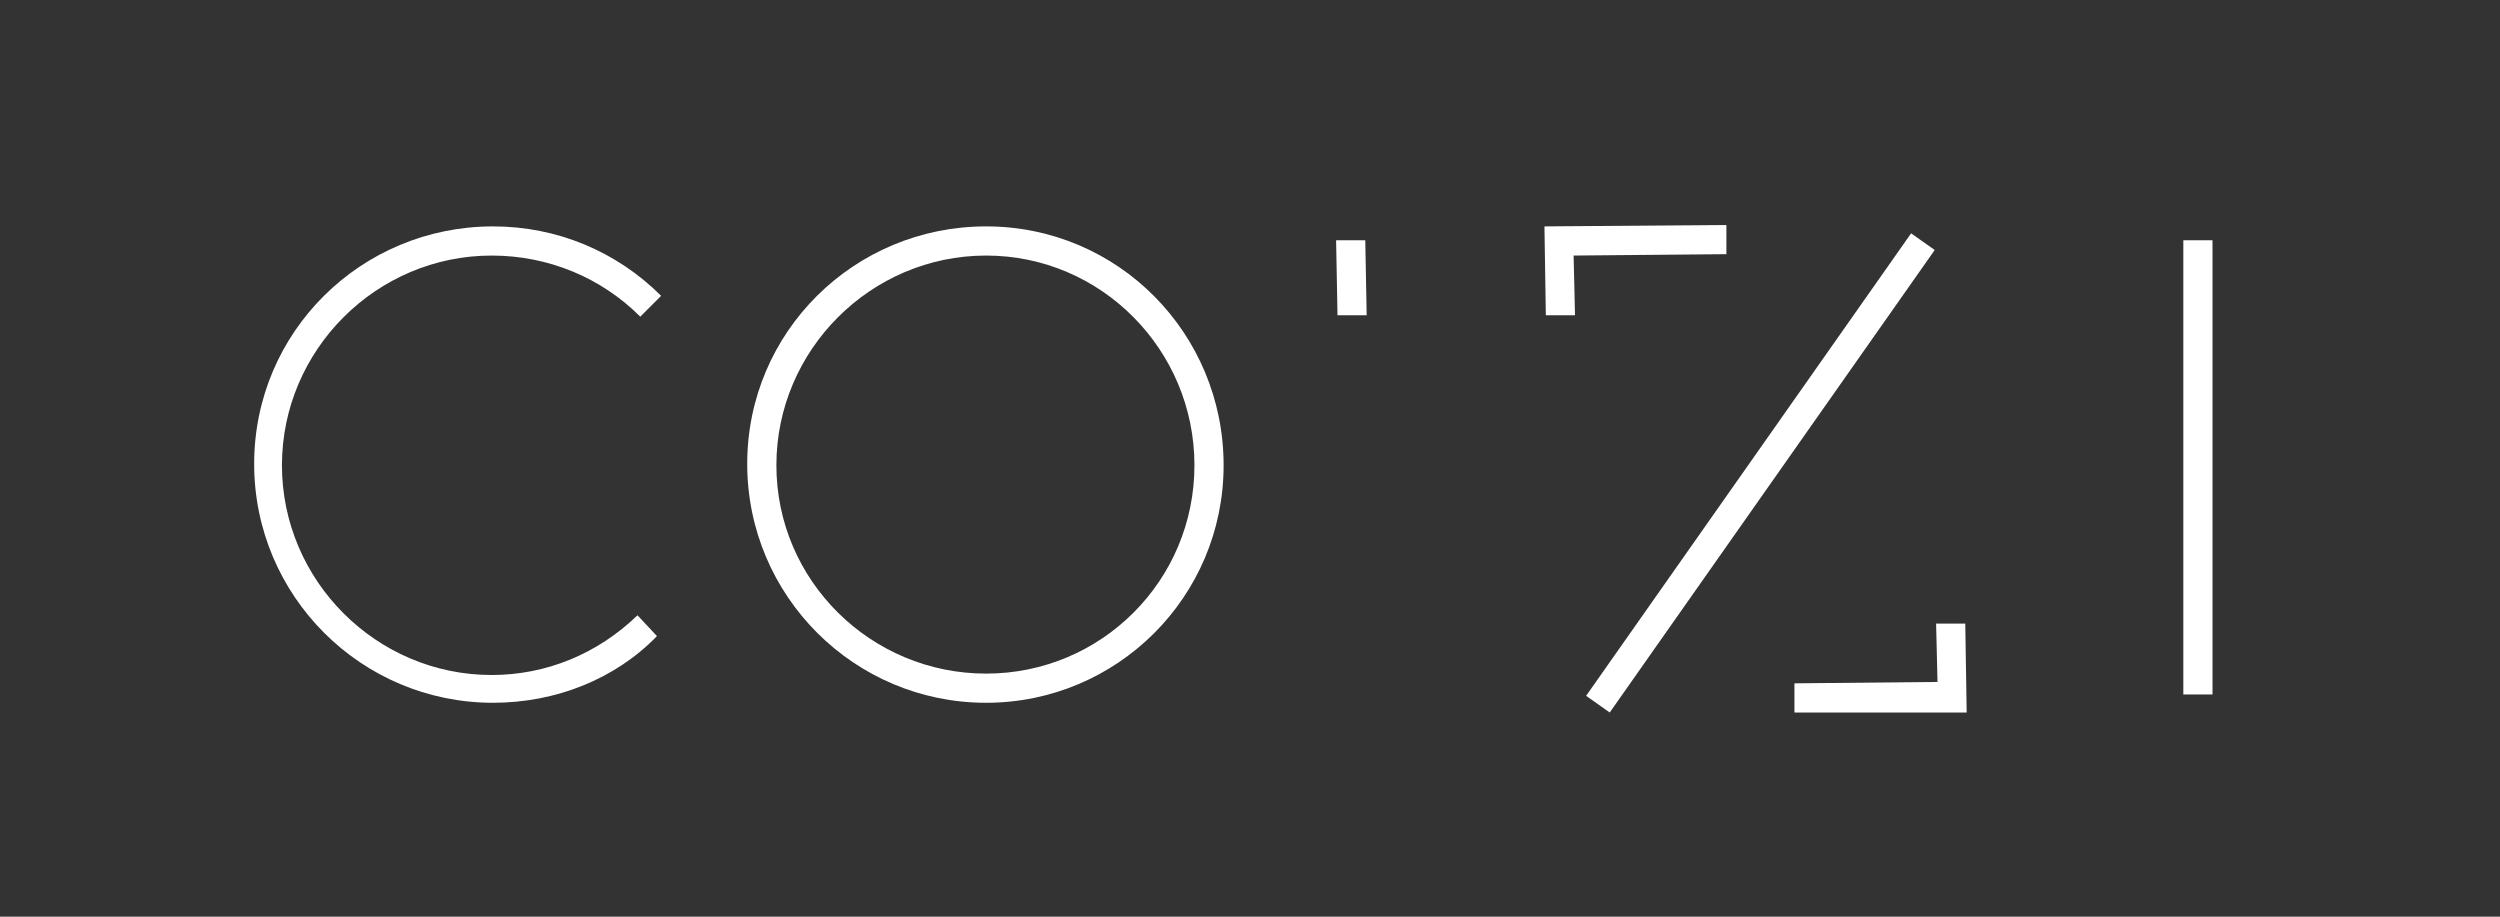
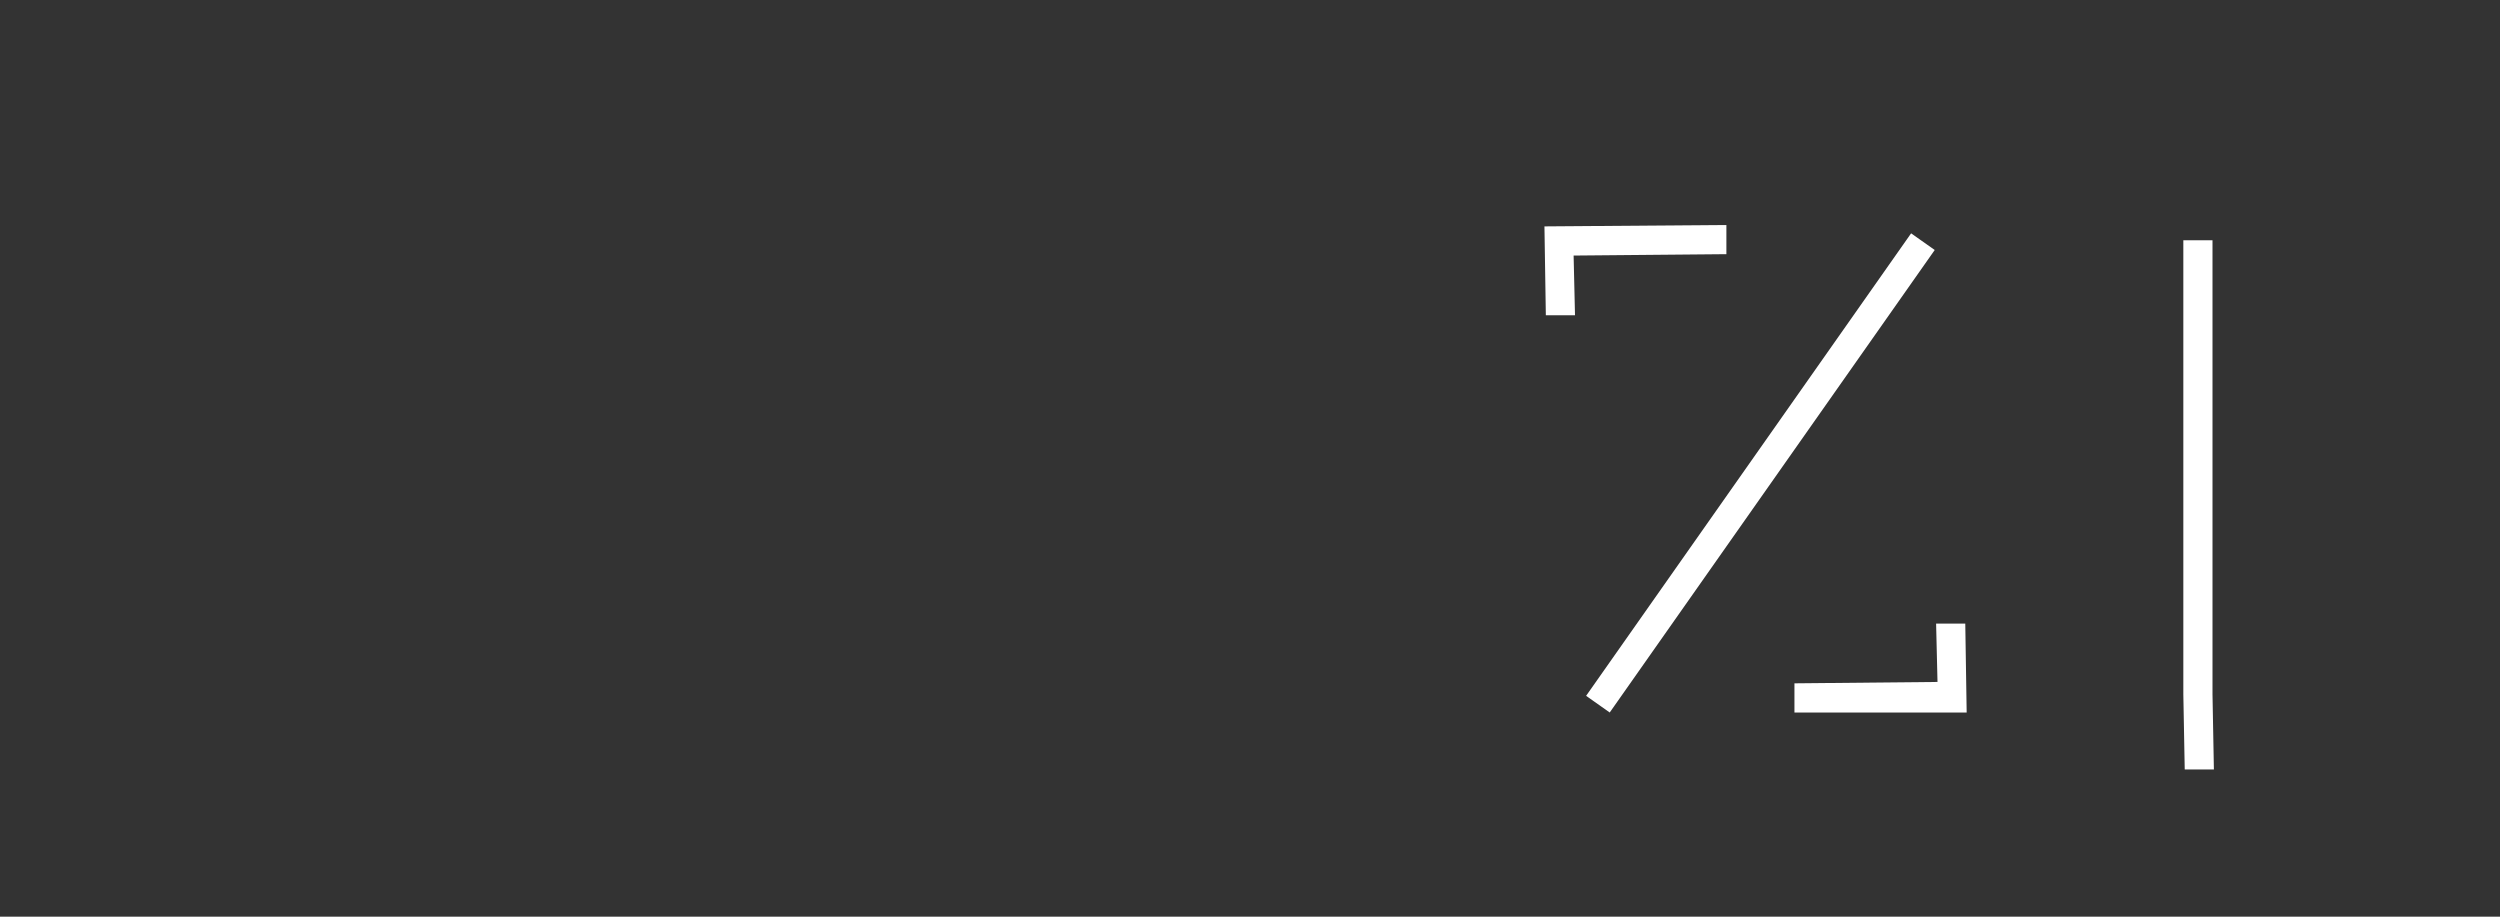
<svg xmlns="http://www.w3.org/2000/svg" version="1.1" id="Laag_1" x="0px" y="0px" width="180px" height="66px" viewBox="0 0 180 66" style="enable-background:new 0 0 180 66;" xml:space="preserve">
  <rect x="0" y="0" width="180" height="66" fill="#333333" stroke="none" />
  <style type="text/css">
	.st0{fill:#FFFFFF;}
</style>
  <g>
-     <path class="st0" d="M35.5,50.6c-9.5,0-17.2-7.7-17.2-17.2S26,16.3,35.5,16.3c4.6,0,8.9,1.8,12.1,5l-1.5,1.5   c-2.8-2.8-6.6-4.4-10.7-4.4c-8.3,0-15.1,6.8-15.1,15.1s6.8,15.1,15.1,15.1c3.9,0,7.6-1.5,10.5-4.3l1.4,1.5   C44.3,48.9,40,50.6,35.5,50.6" />
-     <path class="st0" d="M71,18.4c-8.3,0-15.1,6.8-15.1,15.1S62.7,48.5,71,48.5S86,41.8,86,33.5C86,25.2,79.3,18.4,71,18.4 M71,50.6   c-9.5,0-17.2-7.7-17.2-17.2S61.5,16.3,71,16.3S88.1,24,88.1,33.5S80.4,50.6,71,50.6" />
-   </g>
-   <path class="st0" d="M157.2,50h2.1V17.3h-2.1V50z M96.2,17.3l0.1,5.4h2.1l-0.1-5.4H96.2z M114.2,50.1l1.7,1.2L139.3,18l-1.7-1.2  L114.2,50.1z M111.2,16.3l0.1,6.4h2.1l-0.1-4.3l11-0.1v-2.1L111.2,16.3z" />
+     </g>
+   <path class="st0" d="M157.2,50h2.1V17.3h-2.1V50z l0.1,5.4h2.1l-0.1-5.4H96.2z M114.2,50.1l1.7,1.2L139.3,18l-1.7-1.2  L114.2,50.1z M111.2,16.3l0.1,6.4h2.1l-0.1-4.3l11-0.1v-2.1L111.2,16.3z" />
  <polygon class="st0" points="139.4,44.9 139.5,49.1 129.2,49.2 129.2,51.3 141.6,51.3 141.5,44.9 " />
</svg>